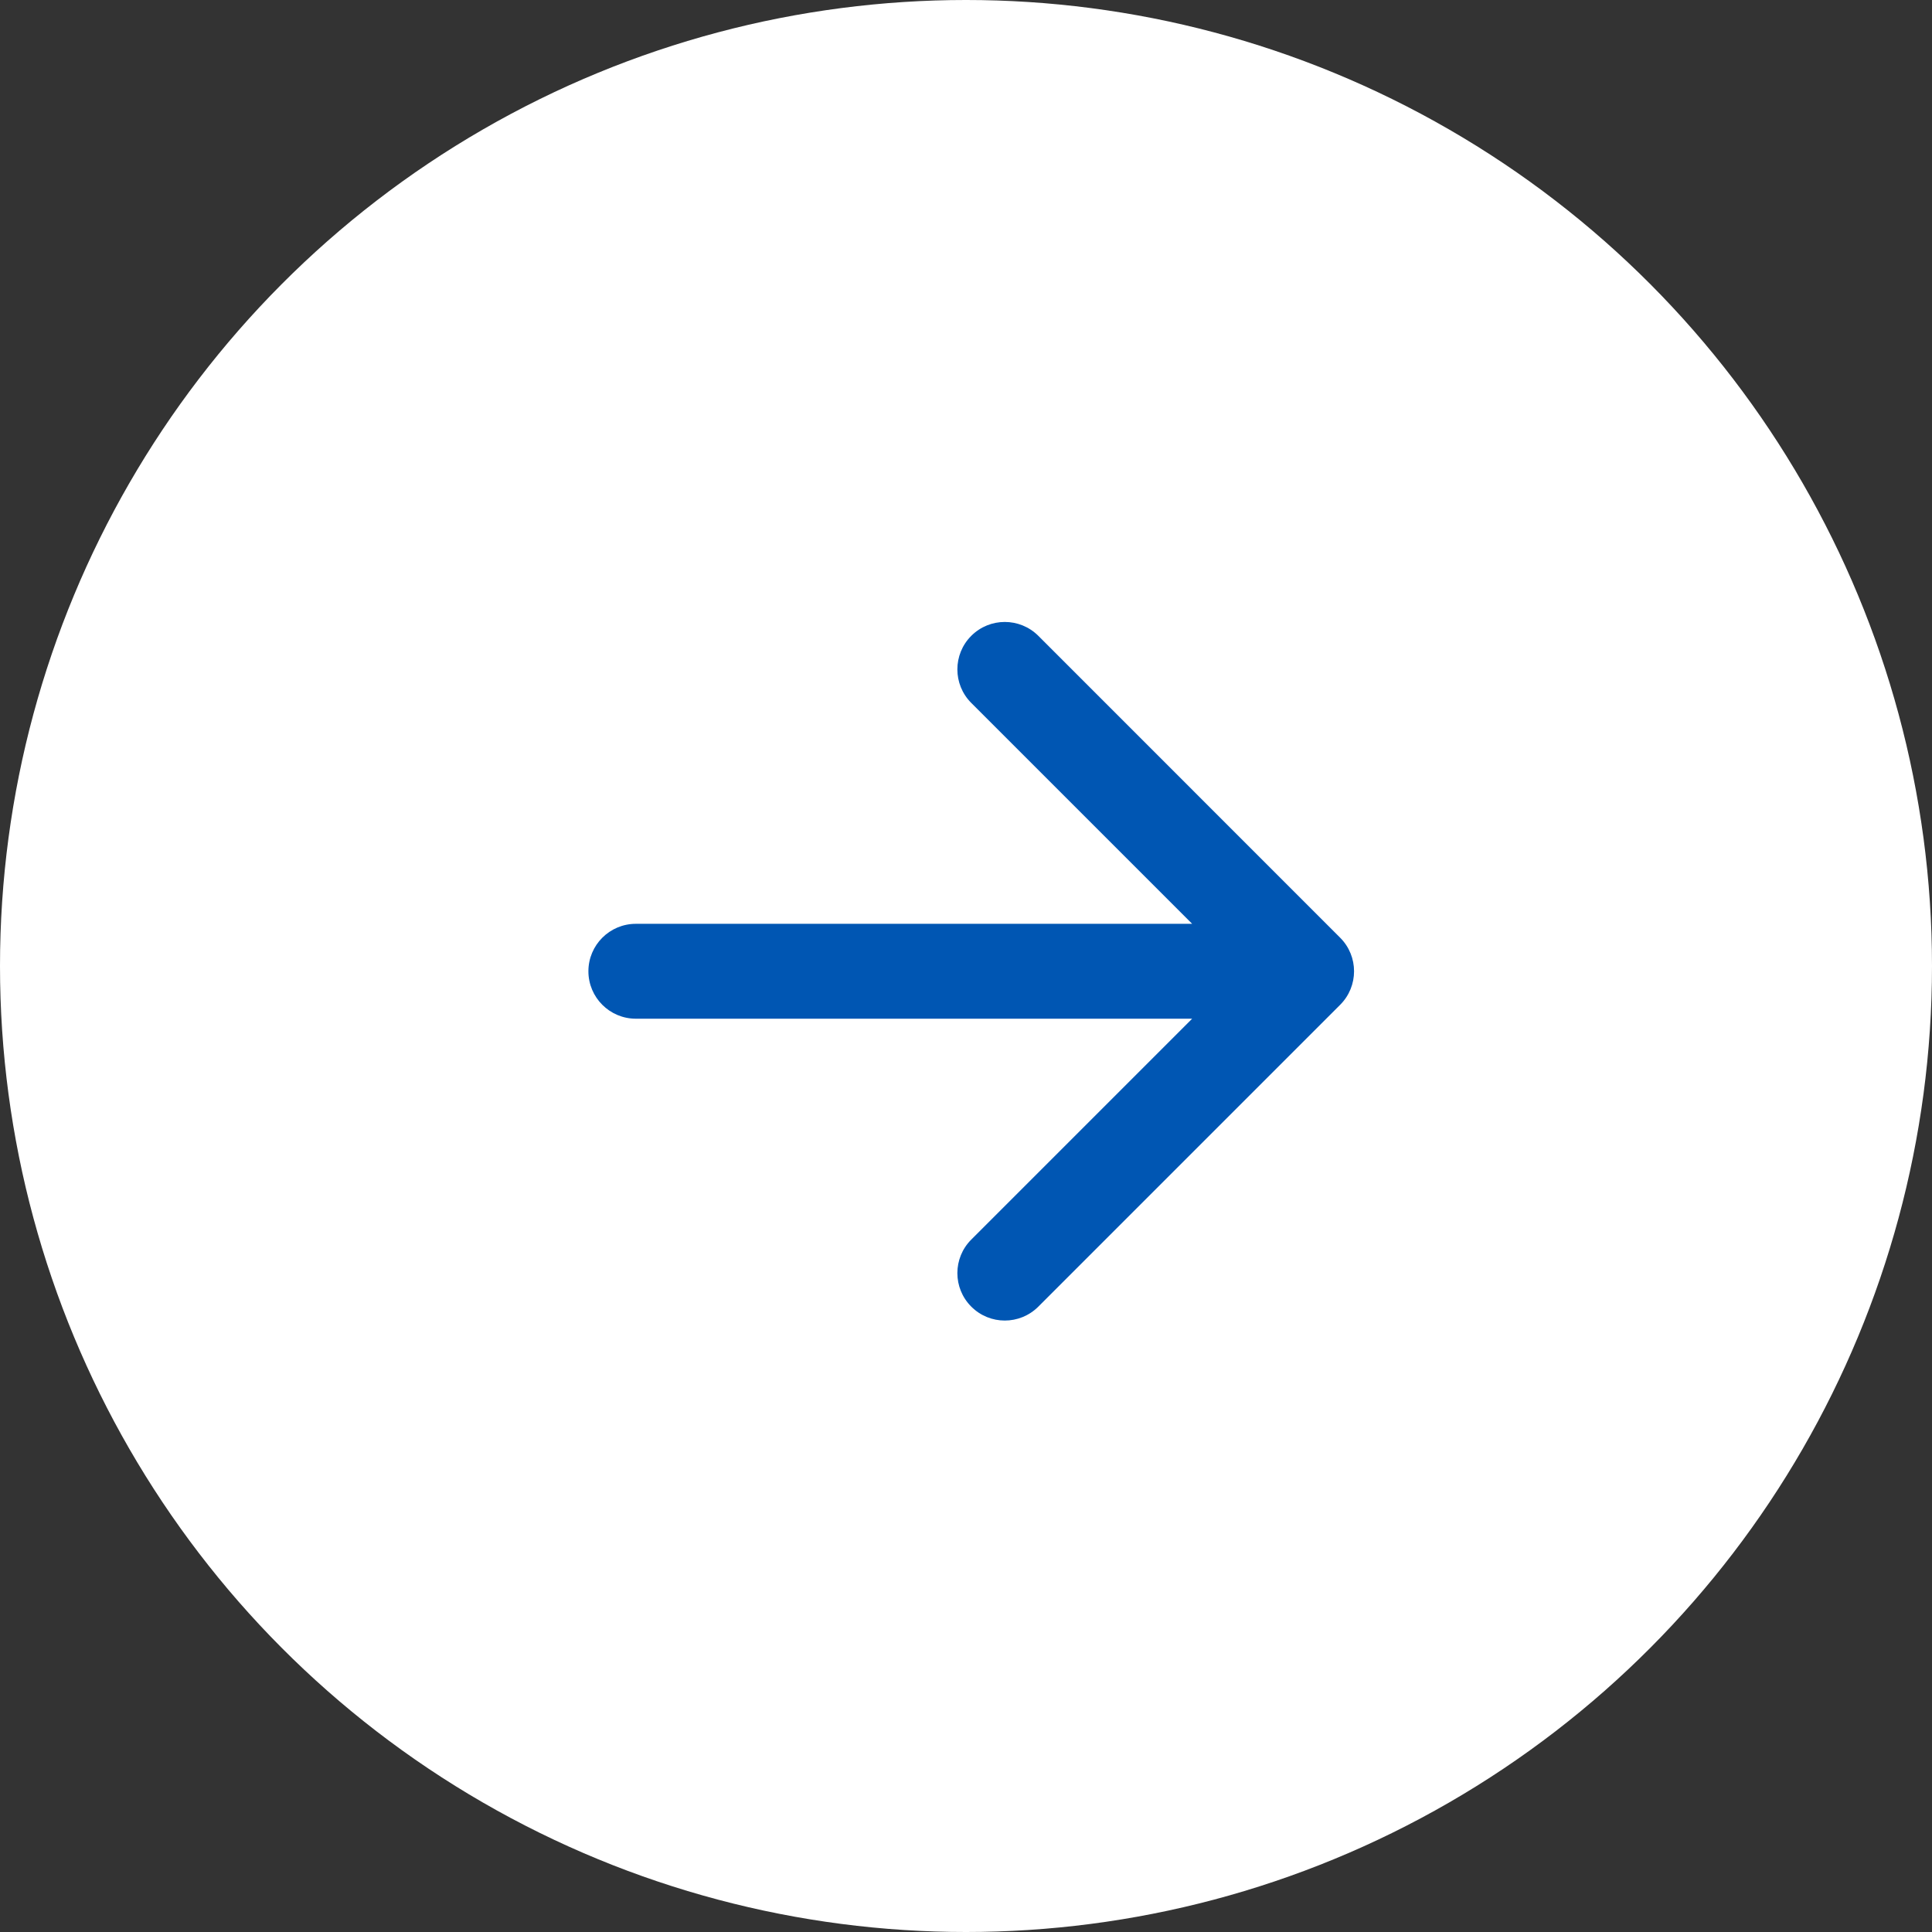
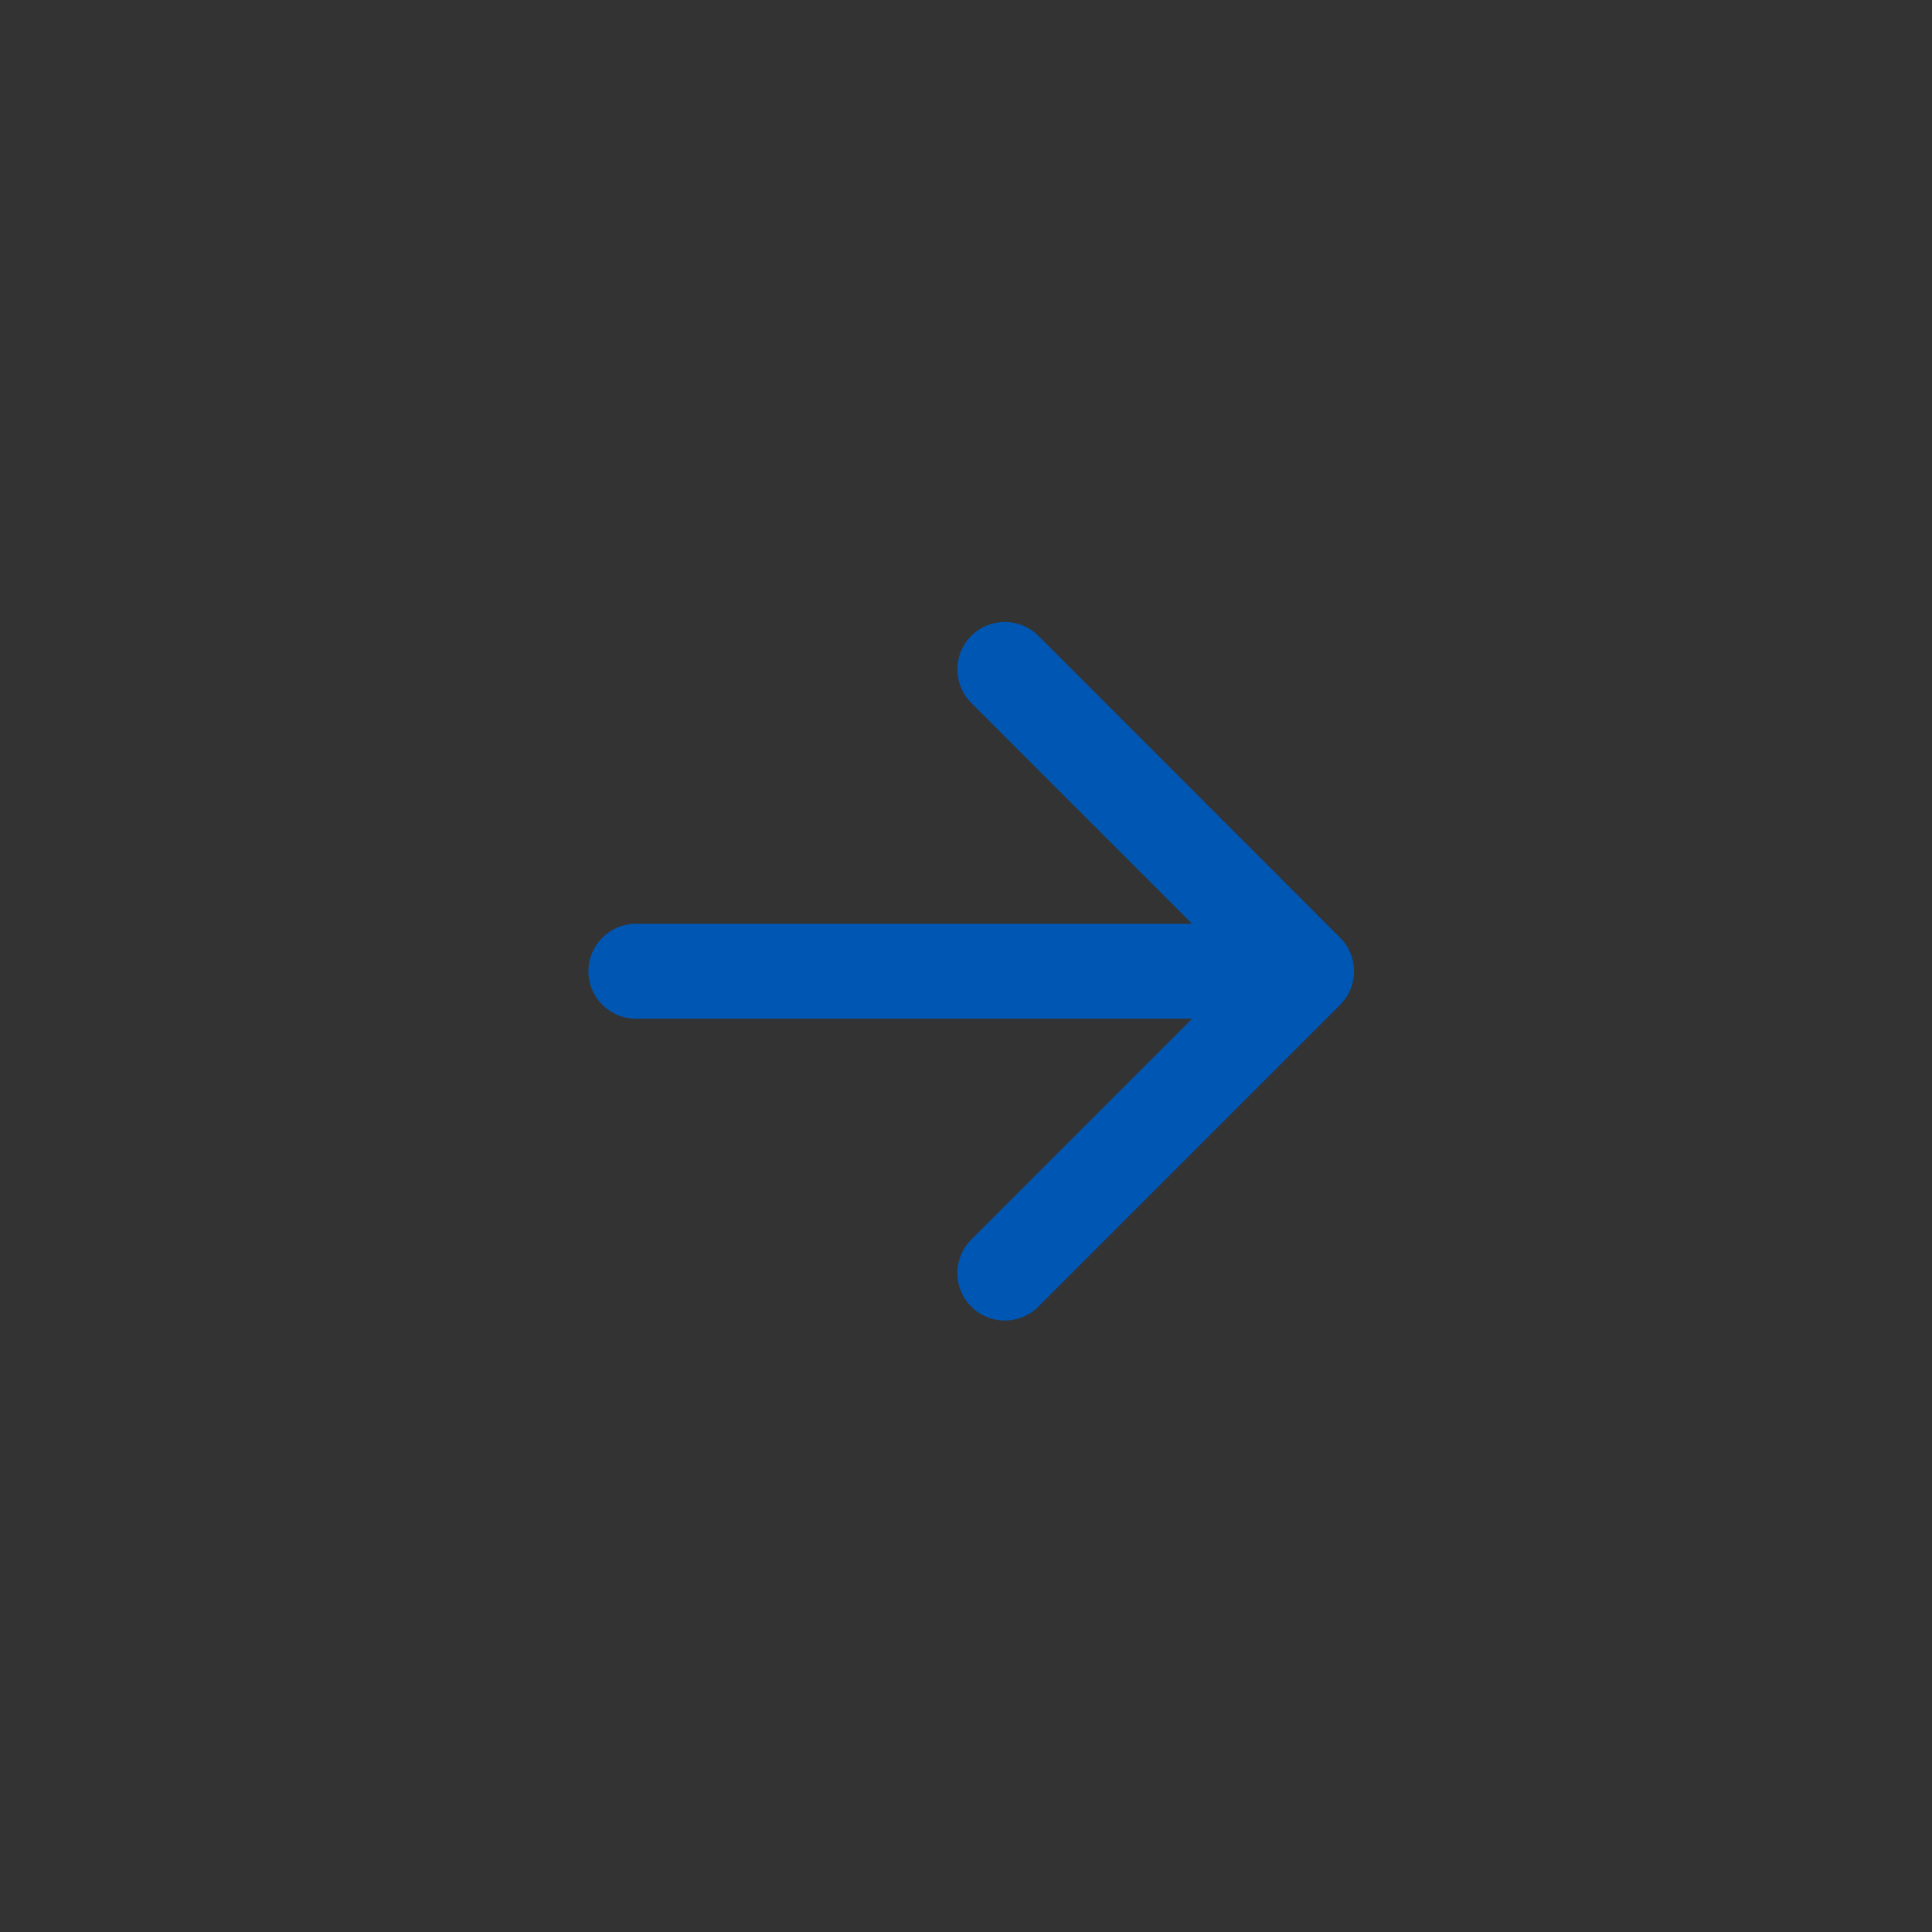
<svg xmlns="http://www.w3.org/2000/svg" width="36" height="36" viewBox="0 0 36 36" fill="none">
  <rect x="0" y="0" width="36" height="36" fill="#333333" stroke="none" />
-   <circle cx="18" cy="18" r="18" fill="white" />
  <path fill-rule="evenodd" clip-rule="evenodd" d="M18.098 11.848C18.443 11.503 19.002 11.503 19.348 11.848L24.972 17.473C25.317 17.818 25.317 18.378 24.972 18.723L19.348 24.347C19.002 24.693 18.443 24.693 18.098 24.347C17.753 24.002 17.753 23.443 18.098 23.098L22.214 18.982L11.848 18.982C11.36 18.982 10.964 18.586 10.964 18.098C10.964 17.61 11.36 17.214 11.848 17.214L22.214 17.214L18.098 13.098C17.753 12.753 17.753 12.193 18.098 11.848Z" fill="#0056B3" />
</svg>